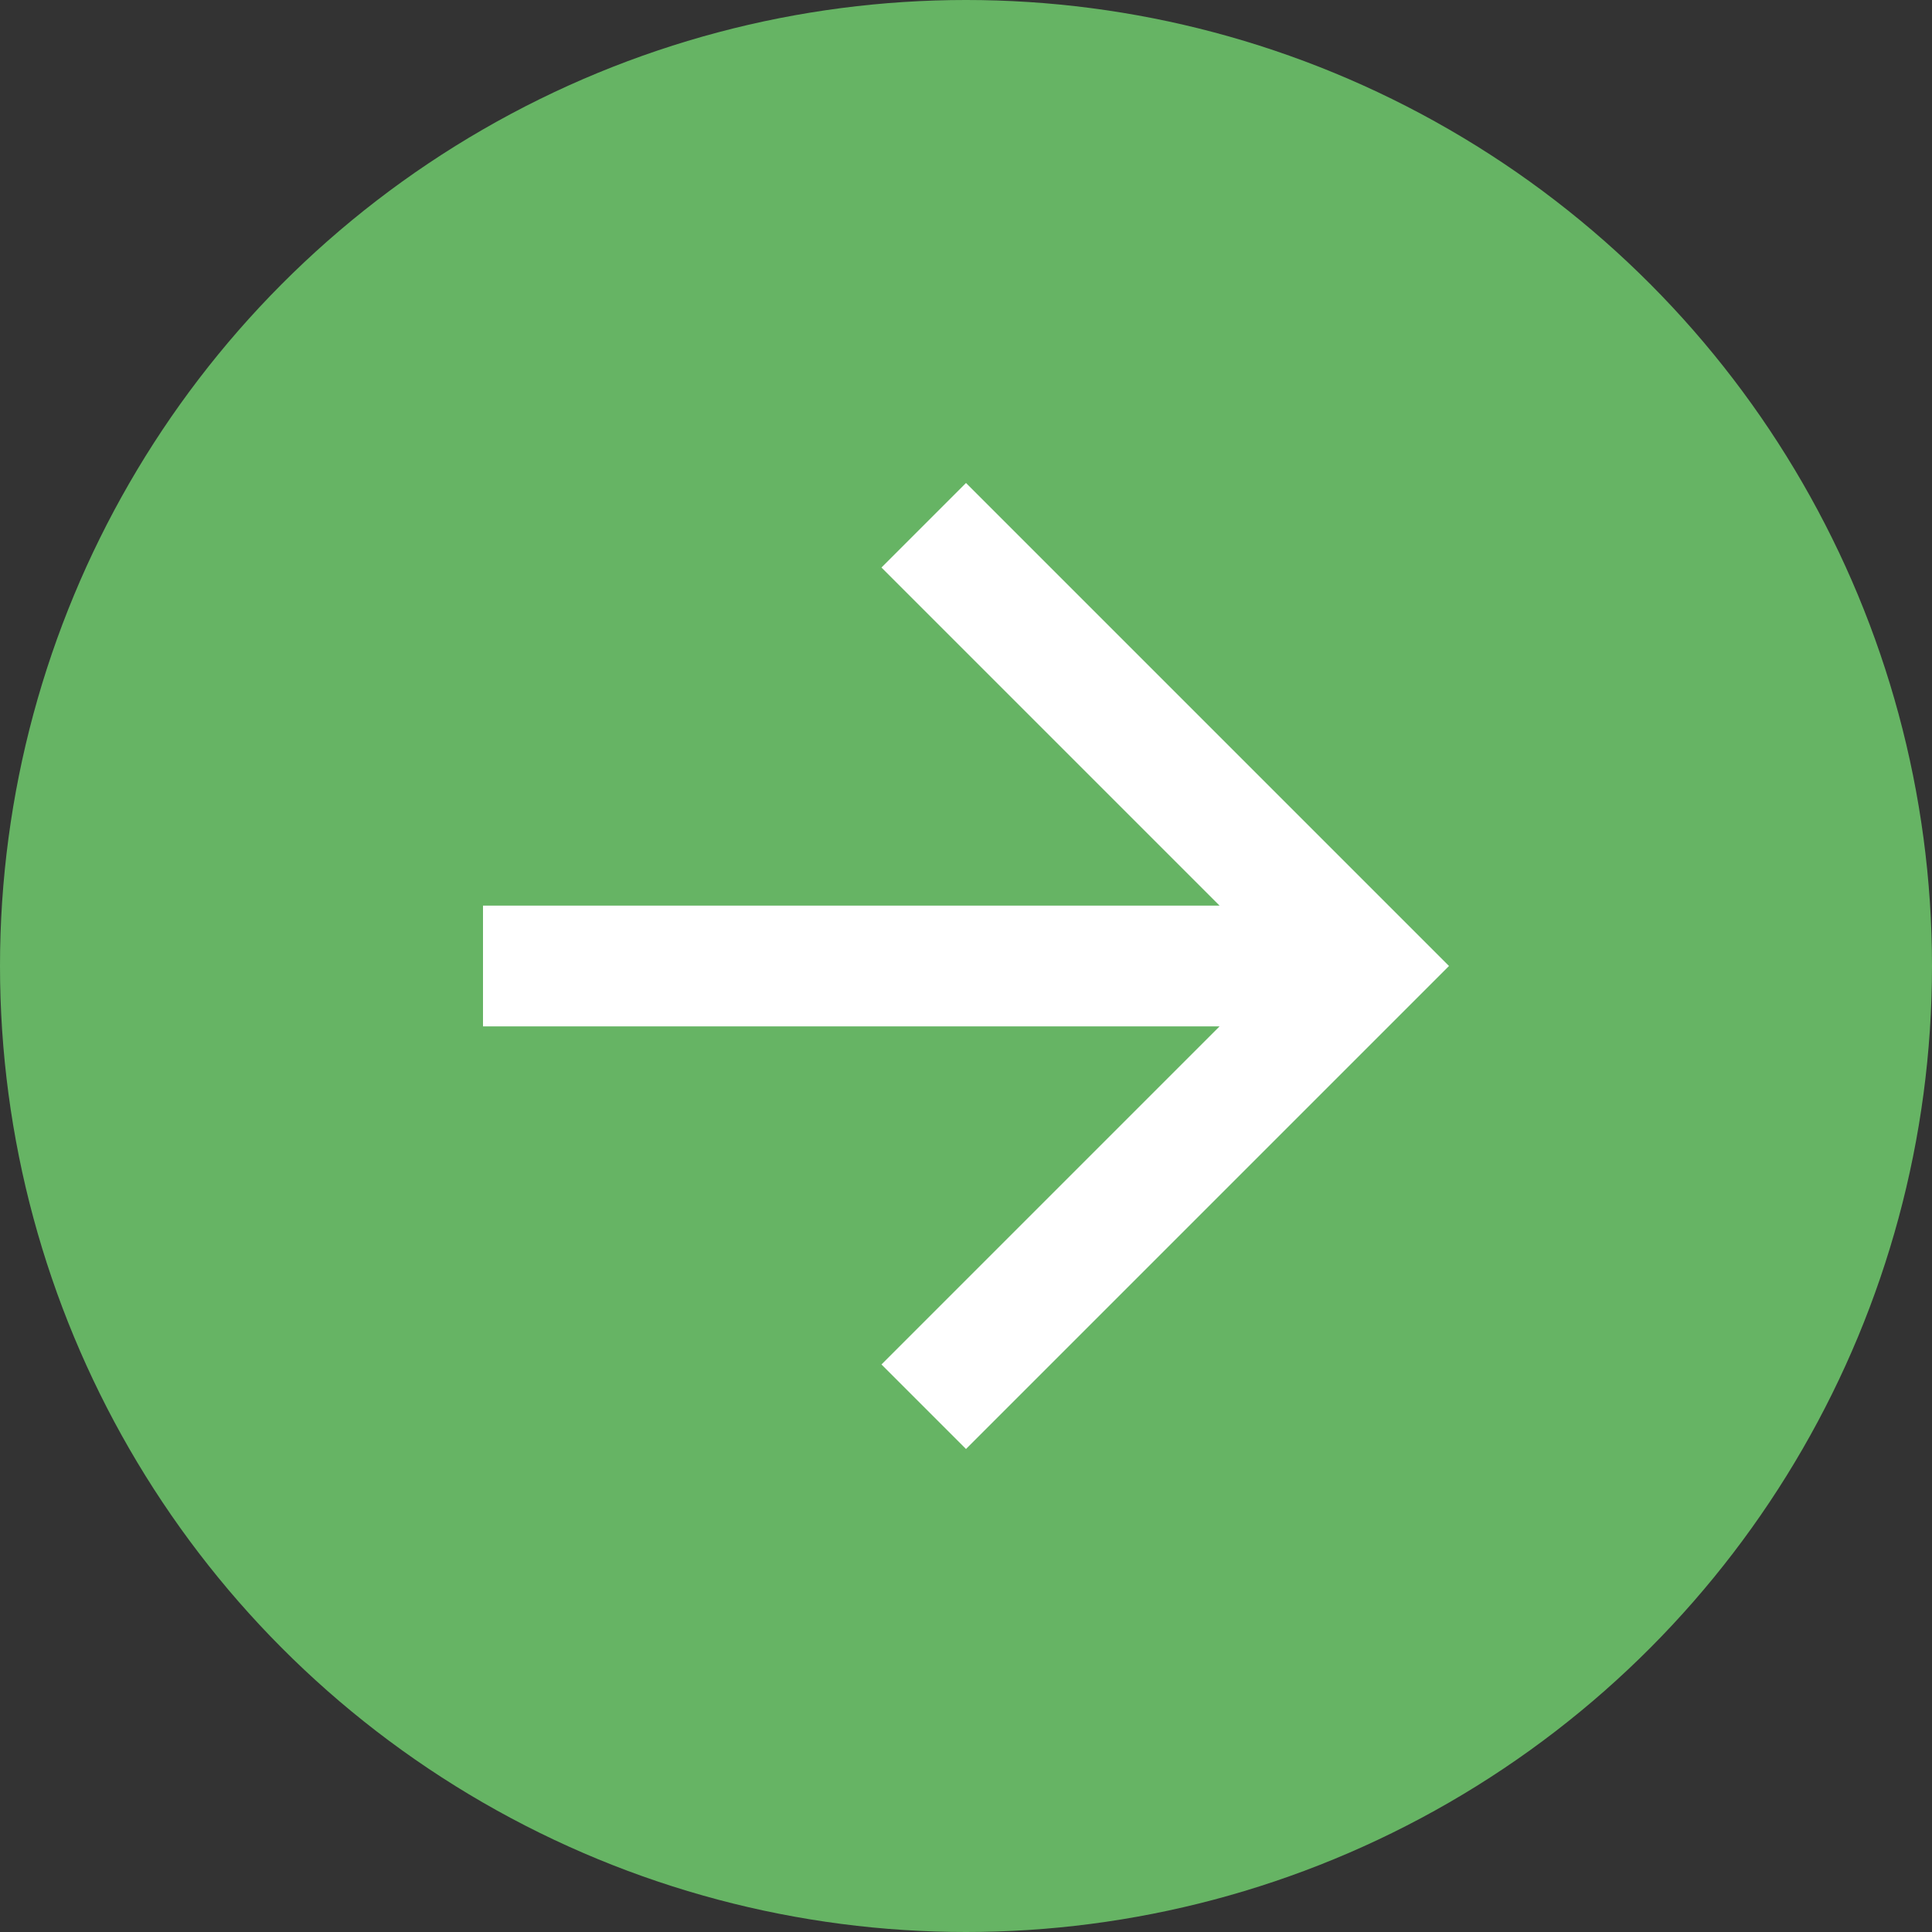
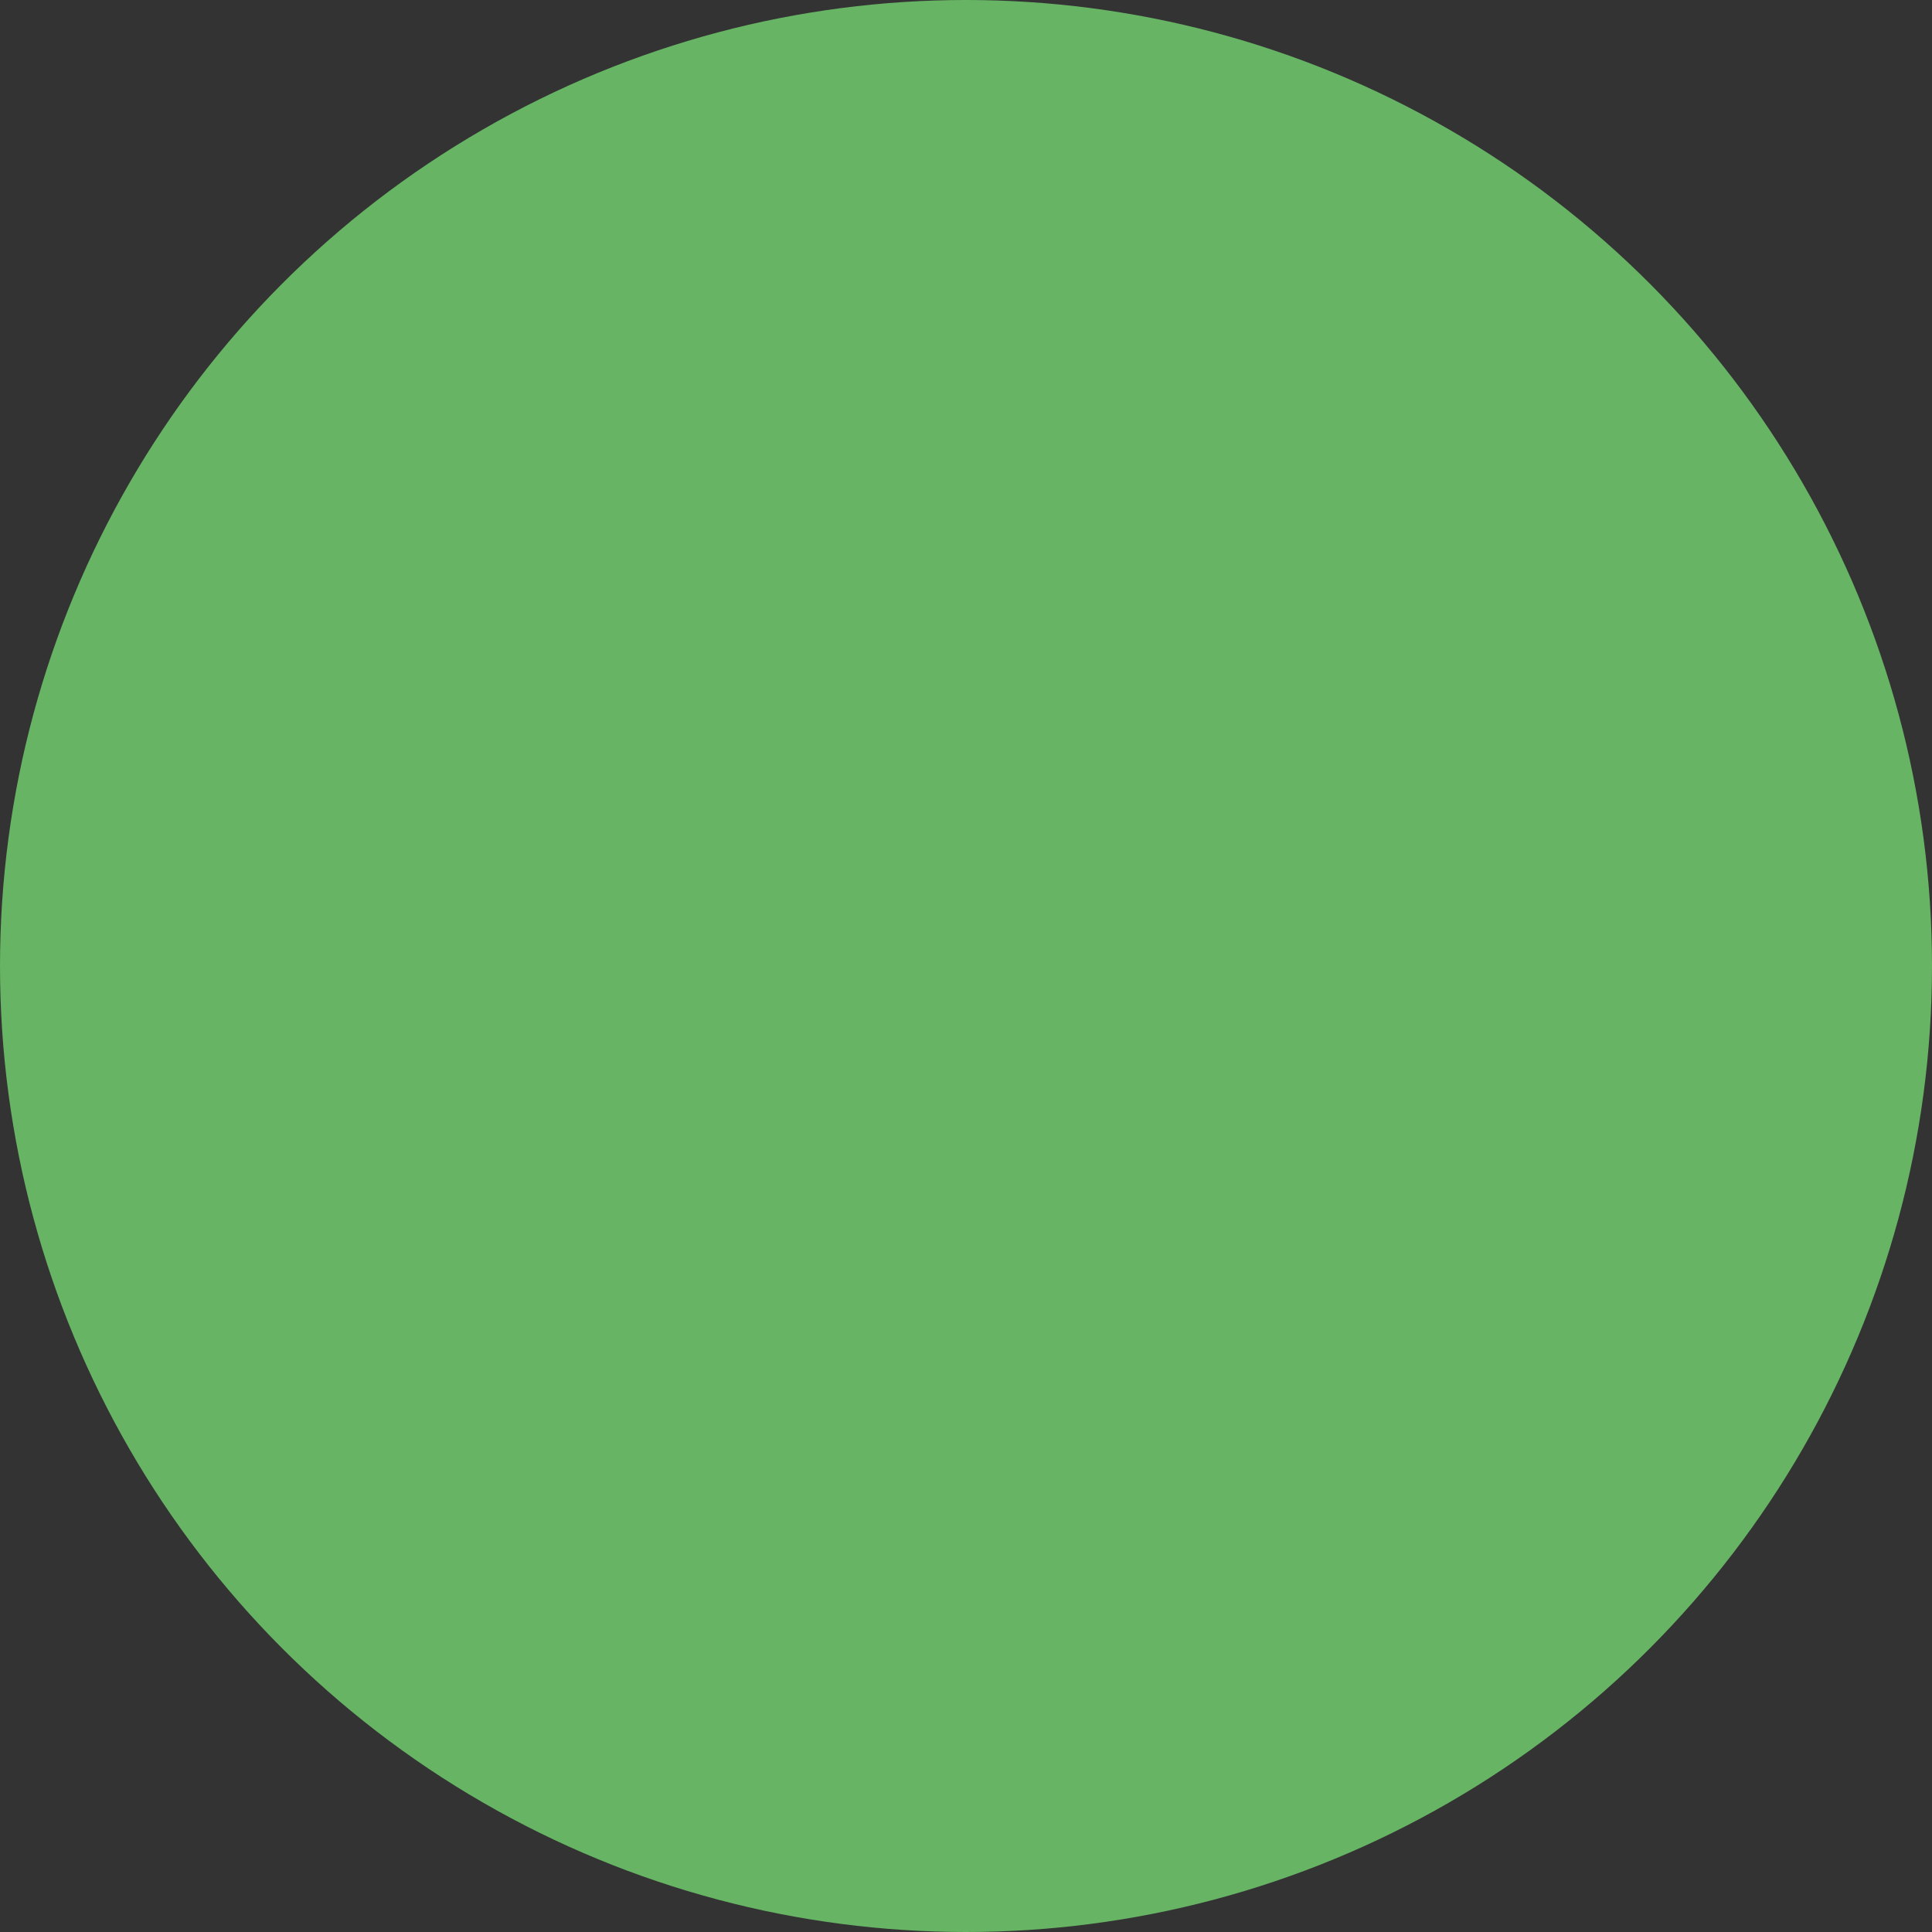
<svg xmlns="http://www.w3.org/2000/svg" width="32" height="32" viewBox="0 0 32 32">
  <rect x="0" y="0" width="32" height="32" fill="#333333" stroke="none" />
  <defs>
    <style> .cls-1 { fill: #66b464; } .cls-2 { fill: #fff; fill-rule: evenodd; } </style>
  </defs>
  <circle id="Эллипс_1" data-name="Эллипс 1" class="cls-1" cx="16" cy="16" r="16" />
-   <path id="Фигура_1" data-name="Фигура 1" class="cls-2" d="M8,15H20.2L14.6,9.4,16,8l8,8-8,8-1.4-1.4L20.2,17H8V15Z" />
</svg>